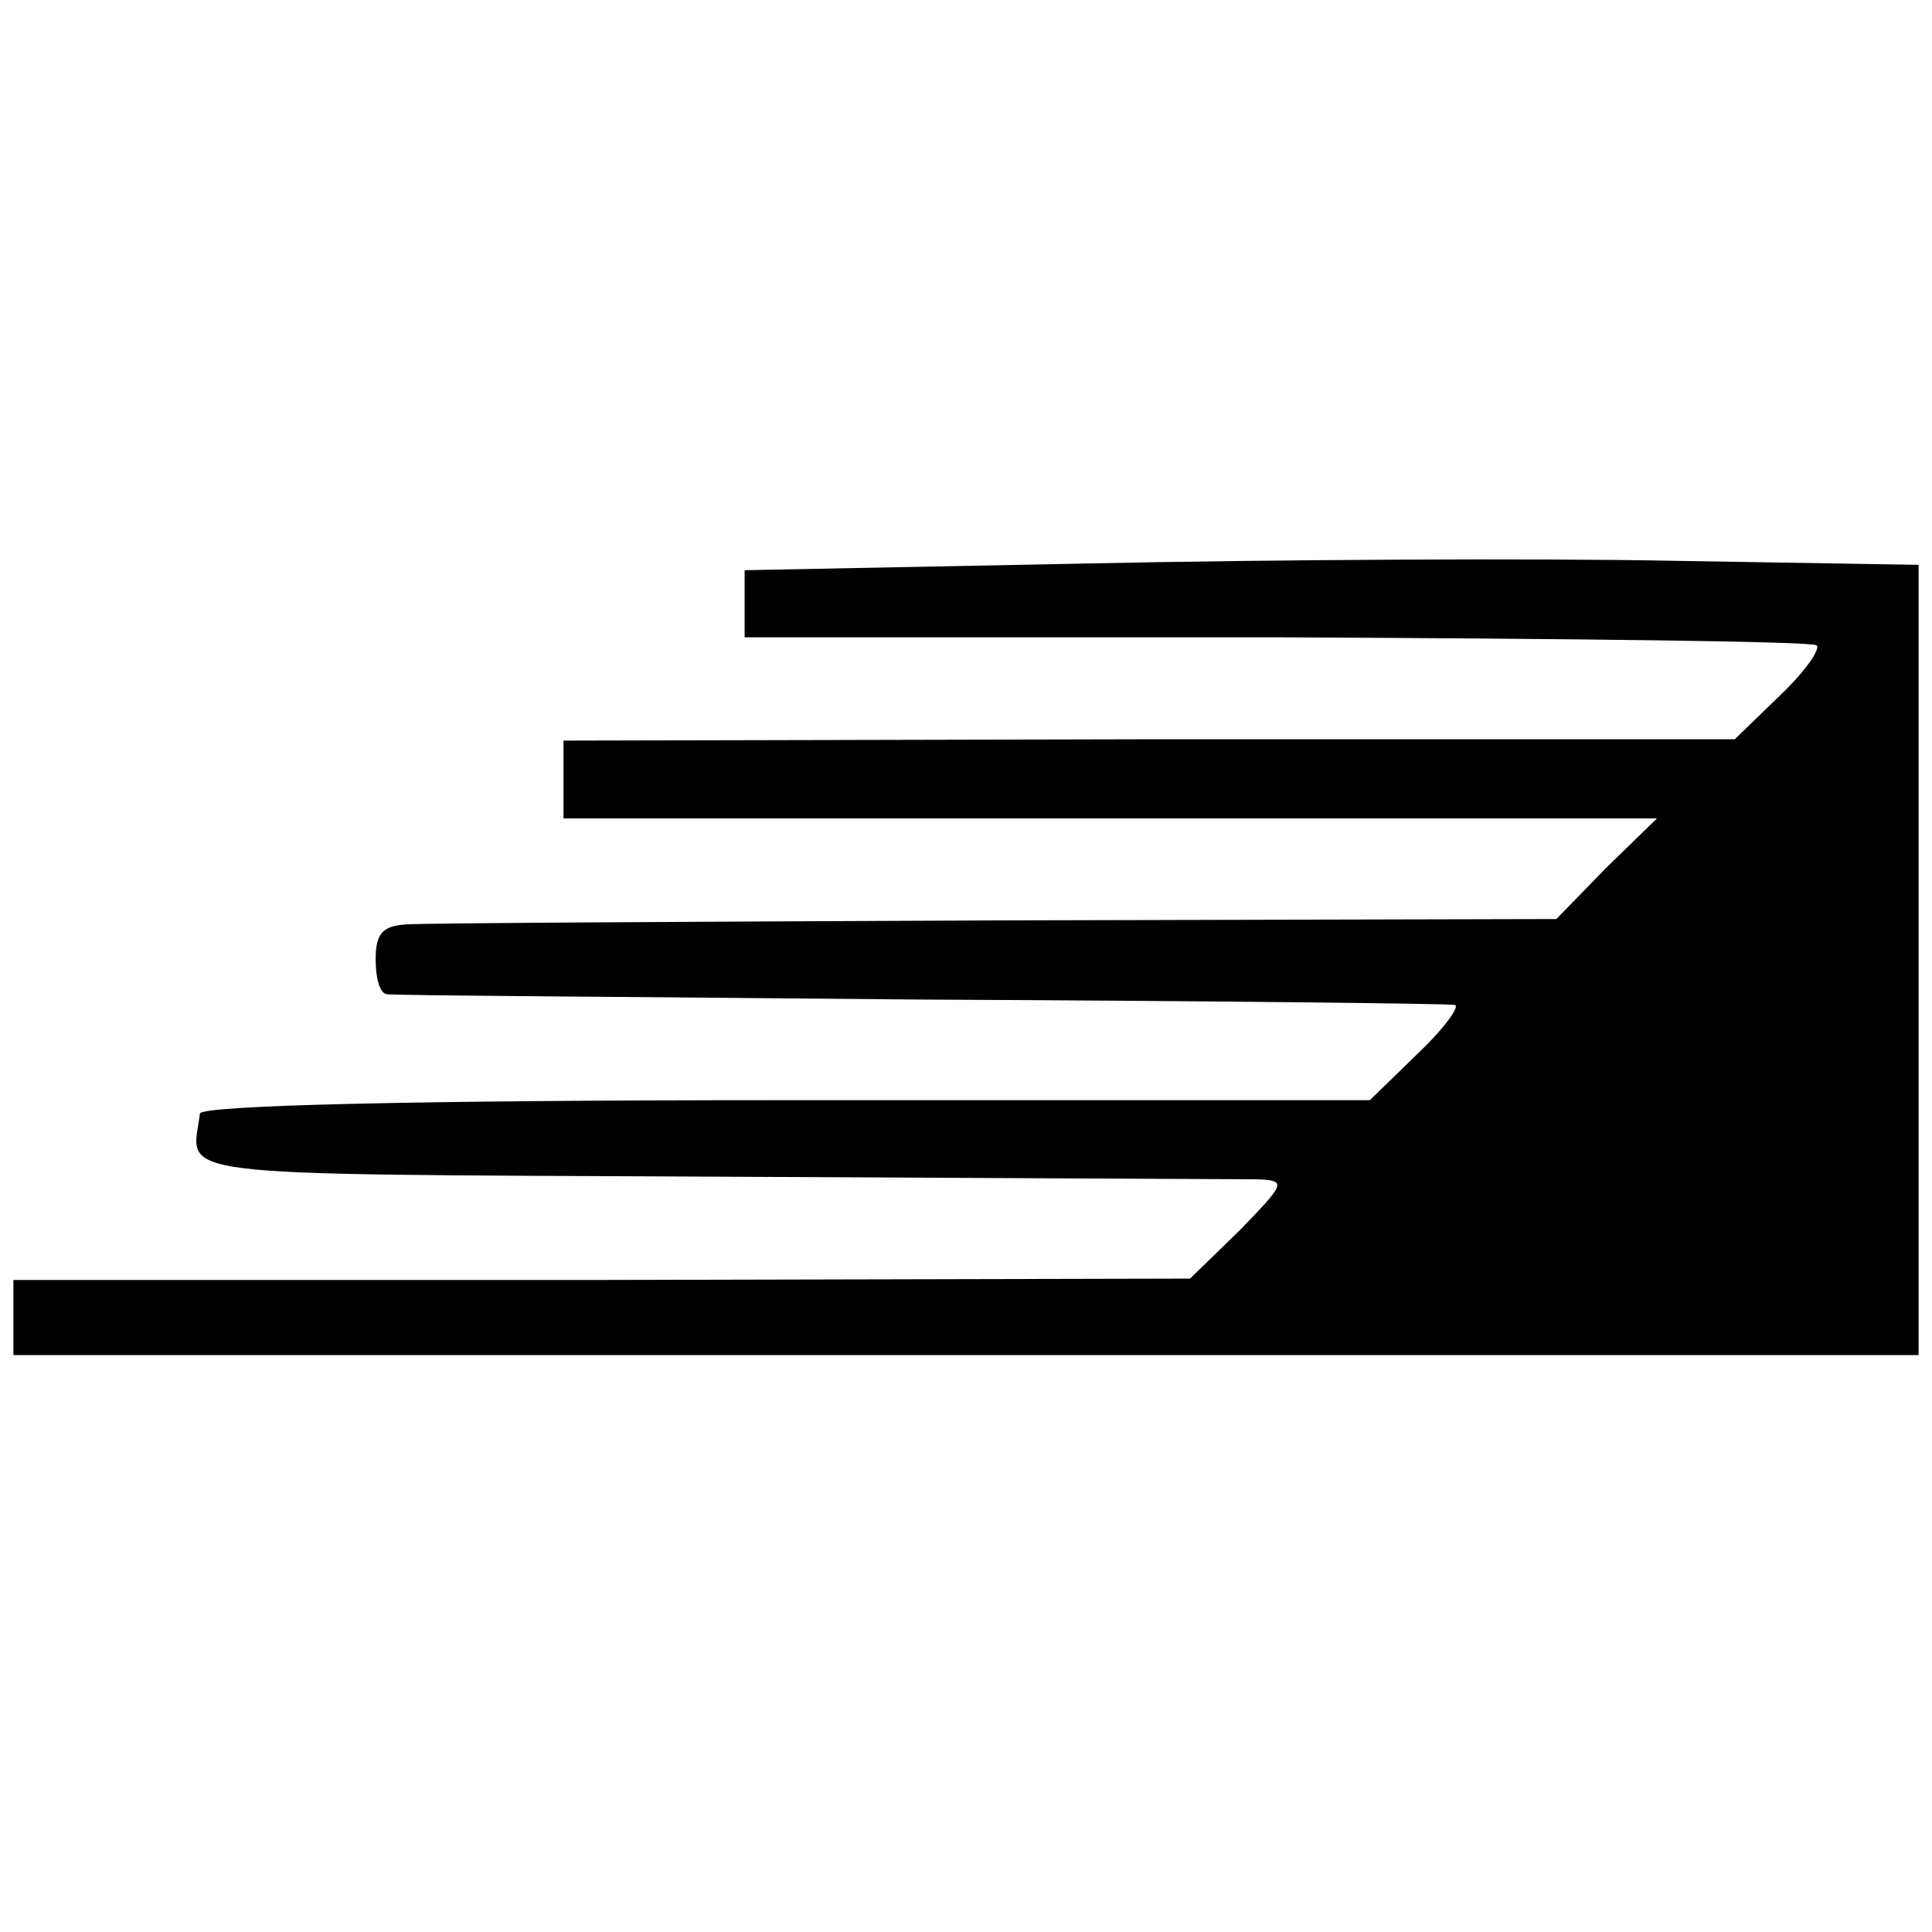
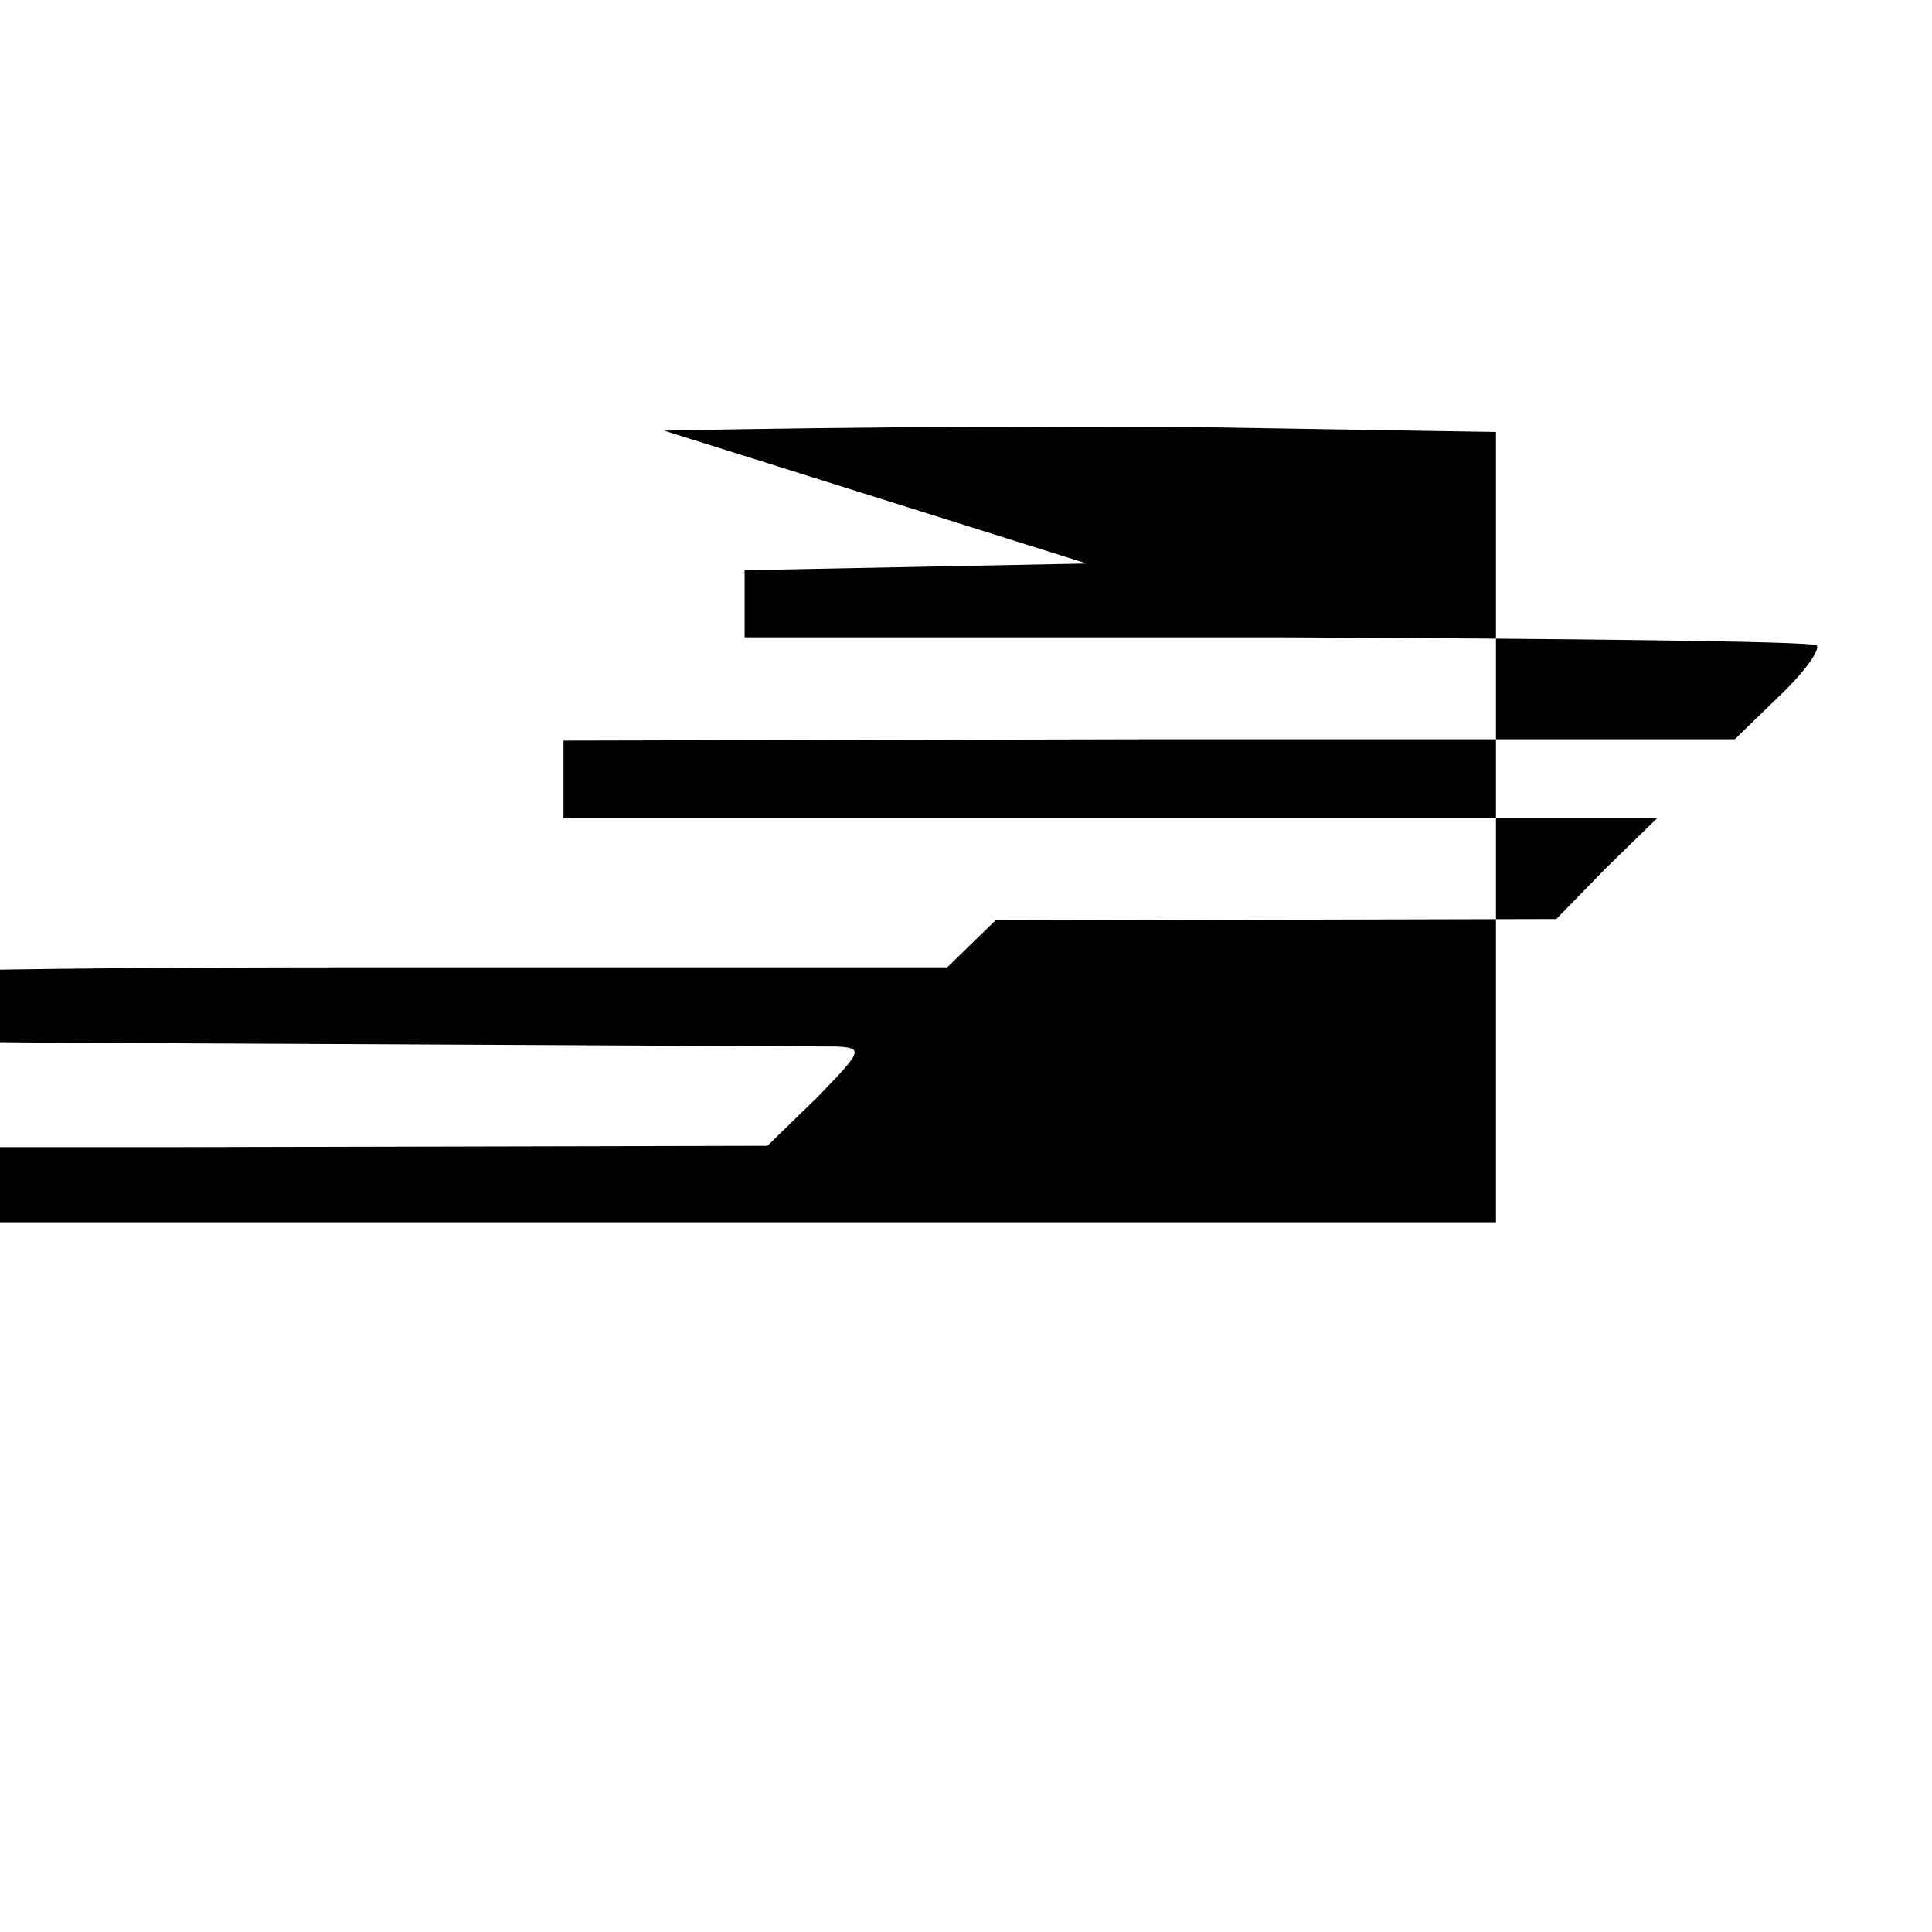
<svg xmlns="http://www.w3.org/2000/svg" version="1.0" width="144pt" height="144pt" viewBox="0 0 144 144" preserveAspectRatio="xMidYMid meet">
  <g transform="translate(0,144) scale(0.1,-0.1)" fill="#000000" stroke="none">
-     <path d="M810 1020 l-255 -5 0 -25 0 -25 397 0 c218 -1 399 -3 402 -6 3 -3 -9 -20 -28 -38 l-33 -32 -436 0 -437 -1 0 -29 0 -29 407 0 408 0 -38 -37 -37 -38 -418 -1 c-229 -1 -427 -2 -439 -3 -18 -1 -23 -7 -23 -26 0 -14 3 -25 8 -26 4 -1 183 -2 397 -4 215 -1 394 -3 399 -4 5 0 -7 -17 -27 -36 l-36 -35 -436 0 c-282 0 -435 -4 -436 -10 -6 -48 -34 -45 381 -47 212 -1 395 -2 408 -2 21 -1 20 -3 -14 -38 l-37 -36 -438 -1 -439 0 0 -28 0 -28 710 0 710 0 0 295 0 294 -182 3 c-101 2 -298 1 -438 -2z" />
+     <path d="M810 1020 l-255 -5 0 -25 0 -25 397 0 c218 -1 399 -3 402 -6 3 -3 -9 -20 -28 -38 l-33 -32 -436 0 -437 -1 0 -29 0 -29 407 0 408 0 -38 -37 -37 -38 -418 -1 l-36 -35 -436 0 c-282 0 -435 -4 -436 -10 -6 -48 -34 -45 381 -47 212 -1 395 -2 408 -2 21 -1 20 -3 -14 -38 l-37 -36 -438 -1 -439 0 0 -28 0 -28 710 0 710 0 0 295 0 294 -182 3 c-101 2 -298 1 -438 -2z" />
  </g>
</svg>